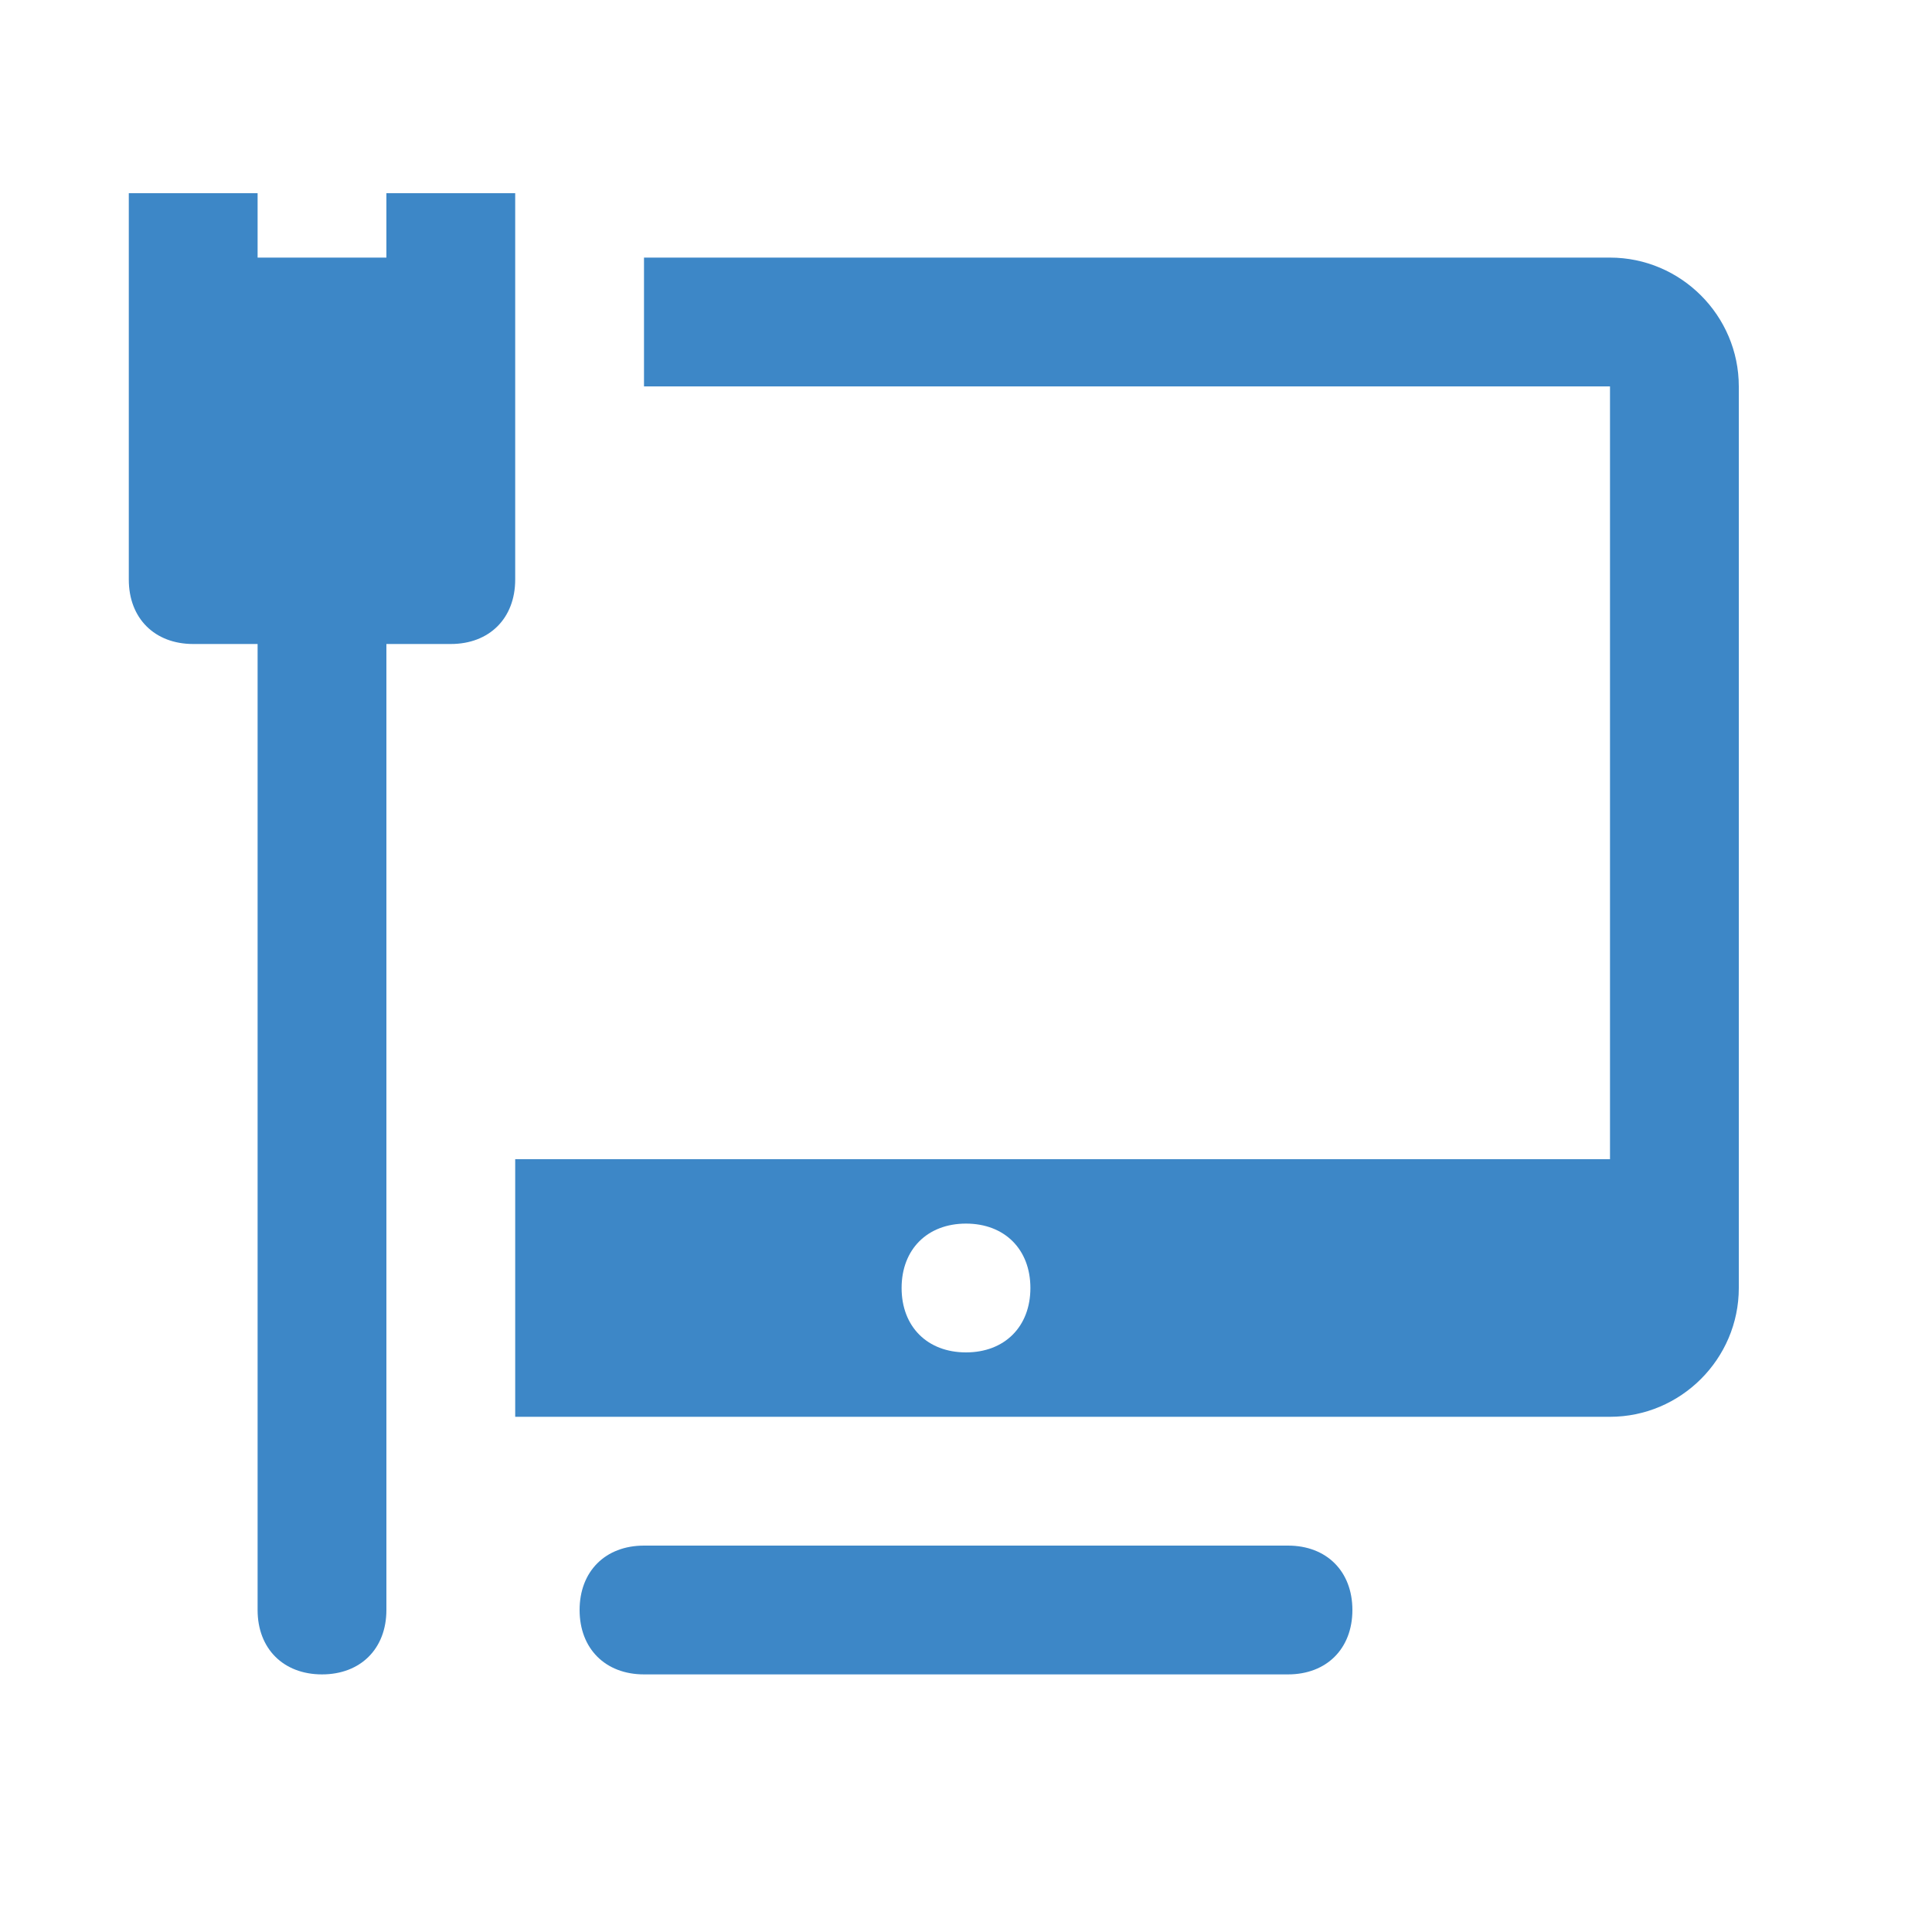
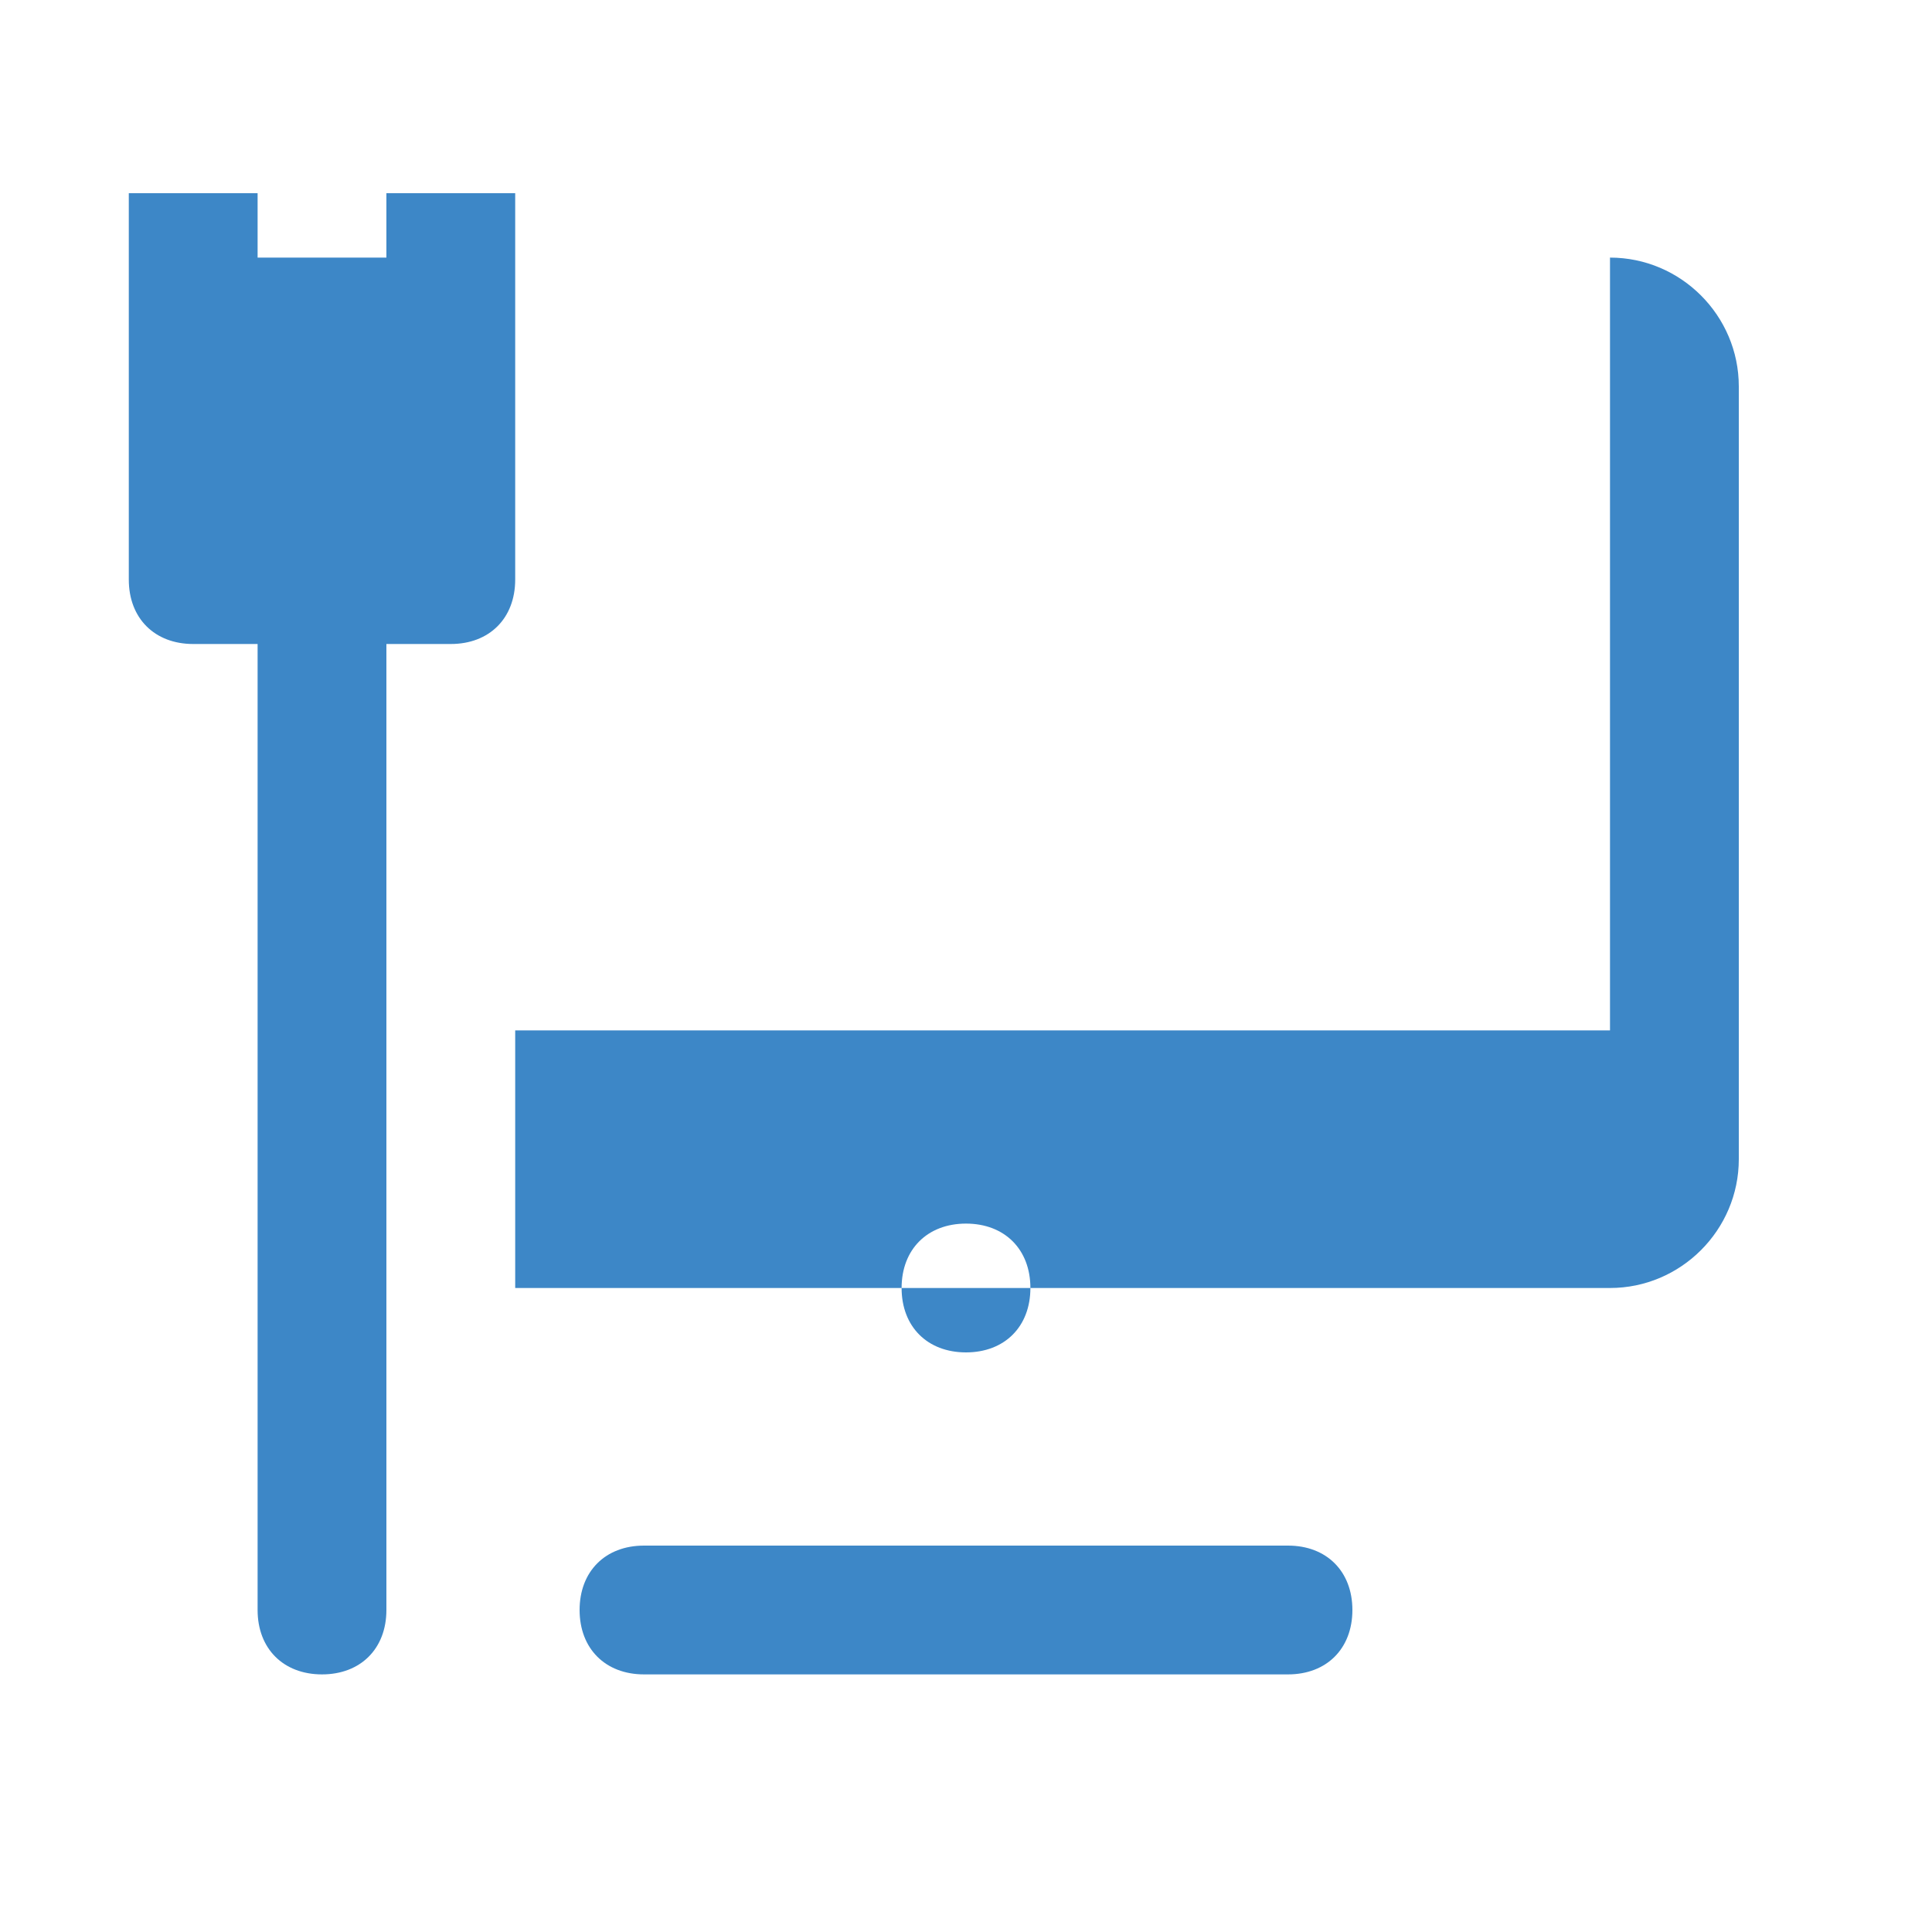
<svg xmlns="http://www.w3.org/2000/svg" version="1.1" id="Ebene_1" x="0px" y="0px" viewBox="0 0 30 30" style="enable-background:new 0 0 30 30;" xml:space="preserve">
  <style type="text/css">
	.st0{fill:#3D87C7;}
</style>
-   <path class="st0" d="M2,3v6c0,0.6,0.4,1,1,1h1v15c0,0.6,0.4,1,1,1s1-0.4,1-1c0,0,0,0,0,0V10h1c0.6,0,1-0.4,1-1V3H6v1H4V3H2z M10,4v2  h15v12H8v4h17c1.1,0,2-0.9,2-2V6c0-1.1-0.9-2-2-2H10z M15,19c0.6,0,1,0.4,1,1s-0.4,1-1,1s-1-0.4-1-1S14.4,19,15,19z M10,24  c-0.6,0-1,0.4-1,1c0,0.6,0.4,1,1,1c0,0,0,0,0,0h10c0.6,0,1-0.4,1-1s-0.4-1-1-1c0,0,0,0,0,0H10z" />
+   <path class="st0" d="M2,3v6c0,0.6,0.4,1,1,1h1v15c0,0.6,0.4,1,1,1s1-0.4,1-1c0,0,0,0,0,0V10h1c0.6,0,1-0.4,1-1V3H6v1H4V3H2z M10,4h15v12H8v4h17c1.1,0,2-0.9,2-2V6c0-1.1-0.9-2-2-2H10z M15,19c0.6,0,1,0.4,1,1s-0.4,1-1,1s-1-0.4-1-1S14.4,19,15,19z M10,24  c-0.6,0-1,0.4-1,1c0,0.6,0.4,1,1,1c0,0,0,0,0,0h10c0.6,0,1-0.4,1-1s-0.4-1-1-1c0,0,0,0,0,0H10z" />
</svg>